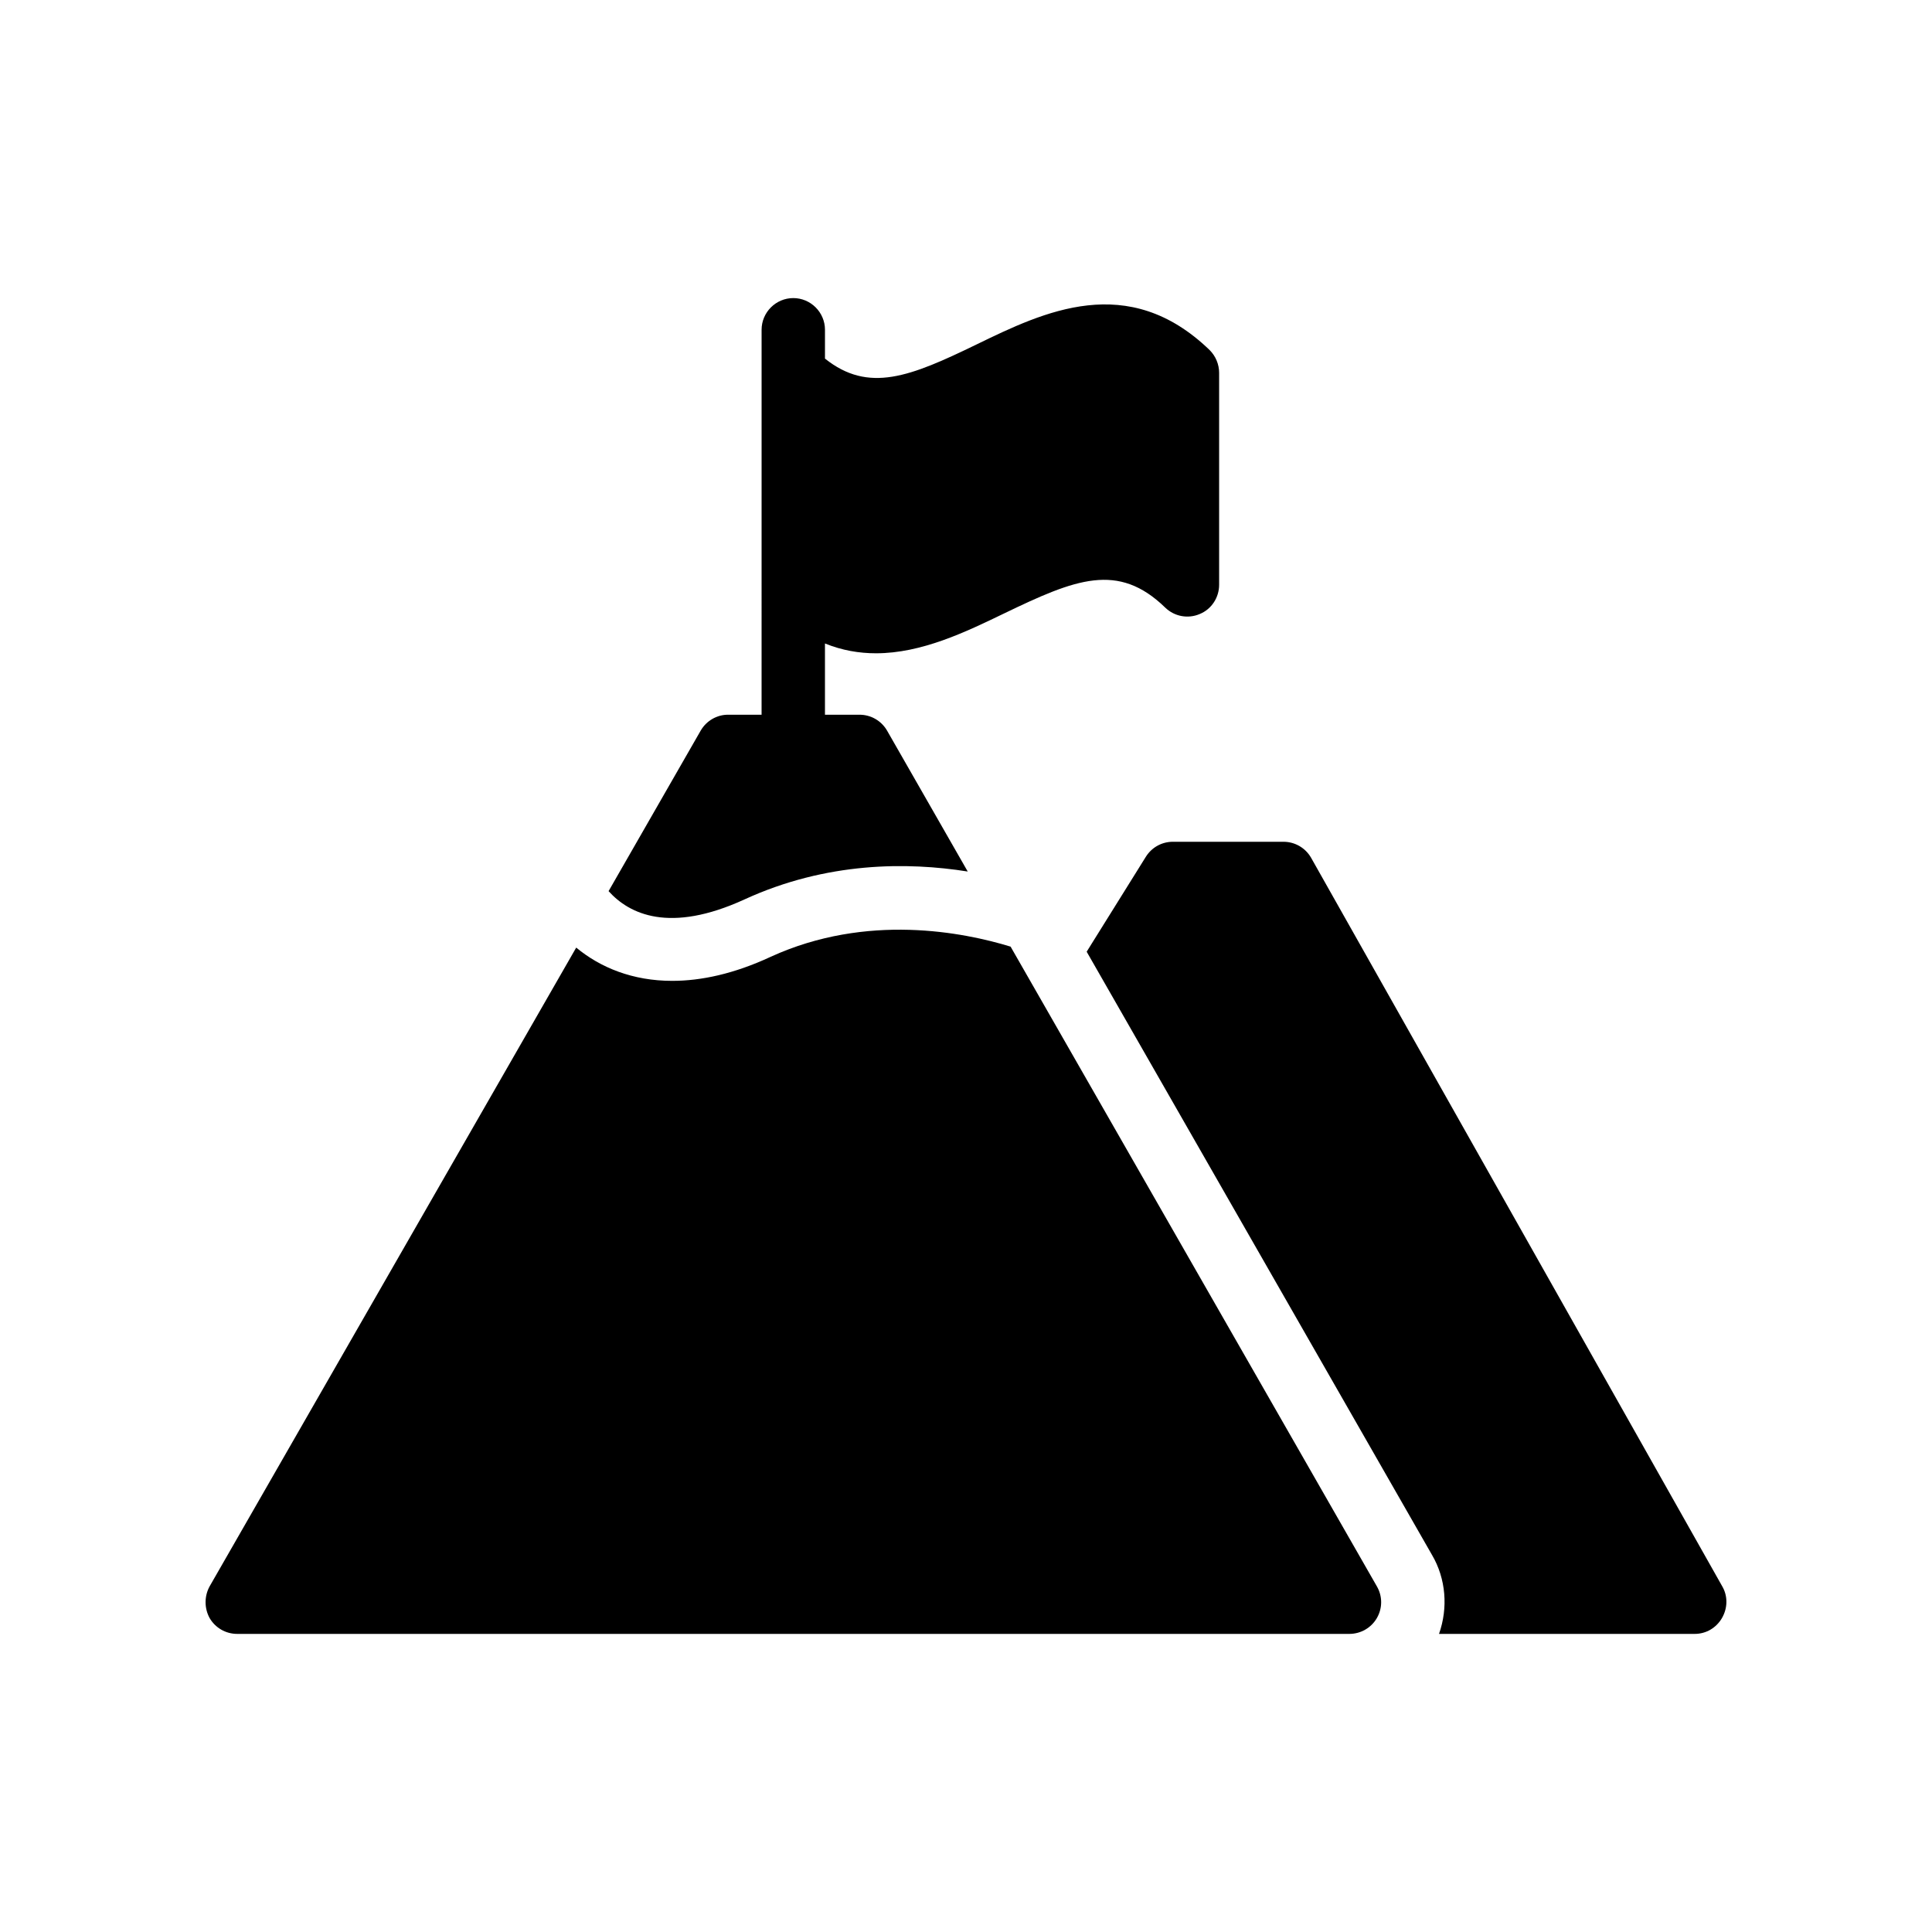
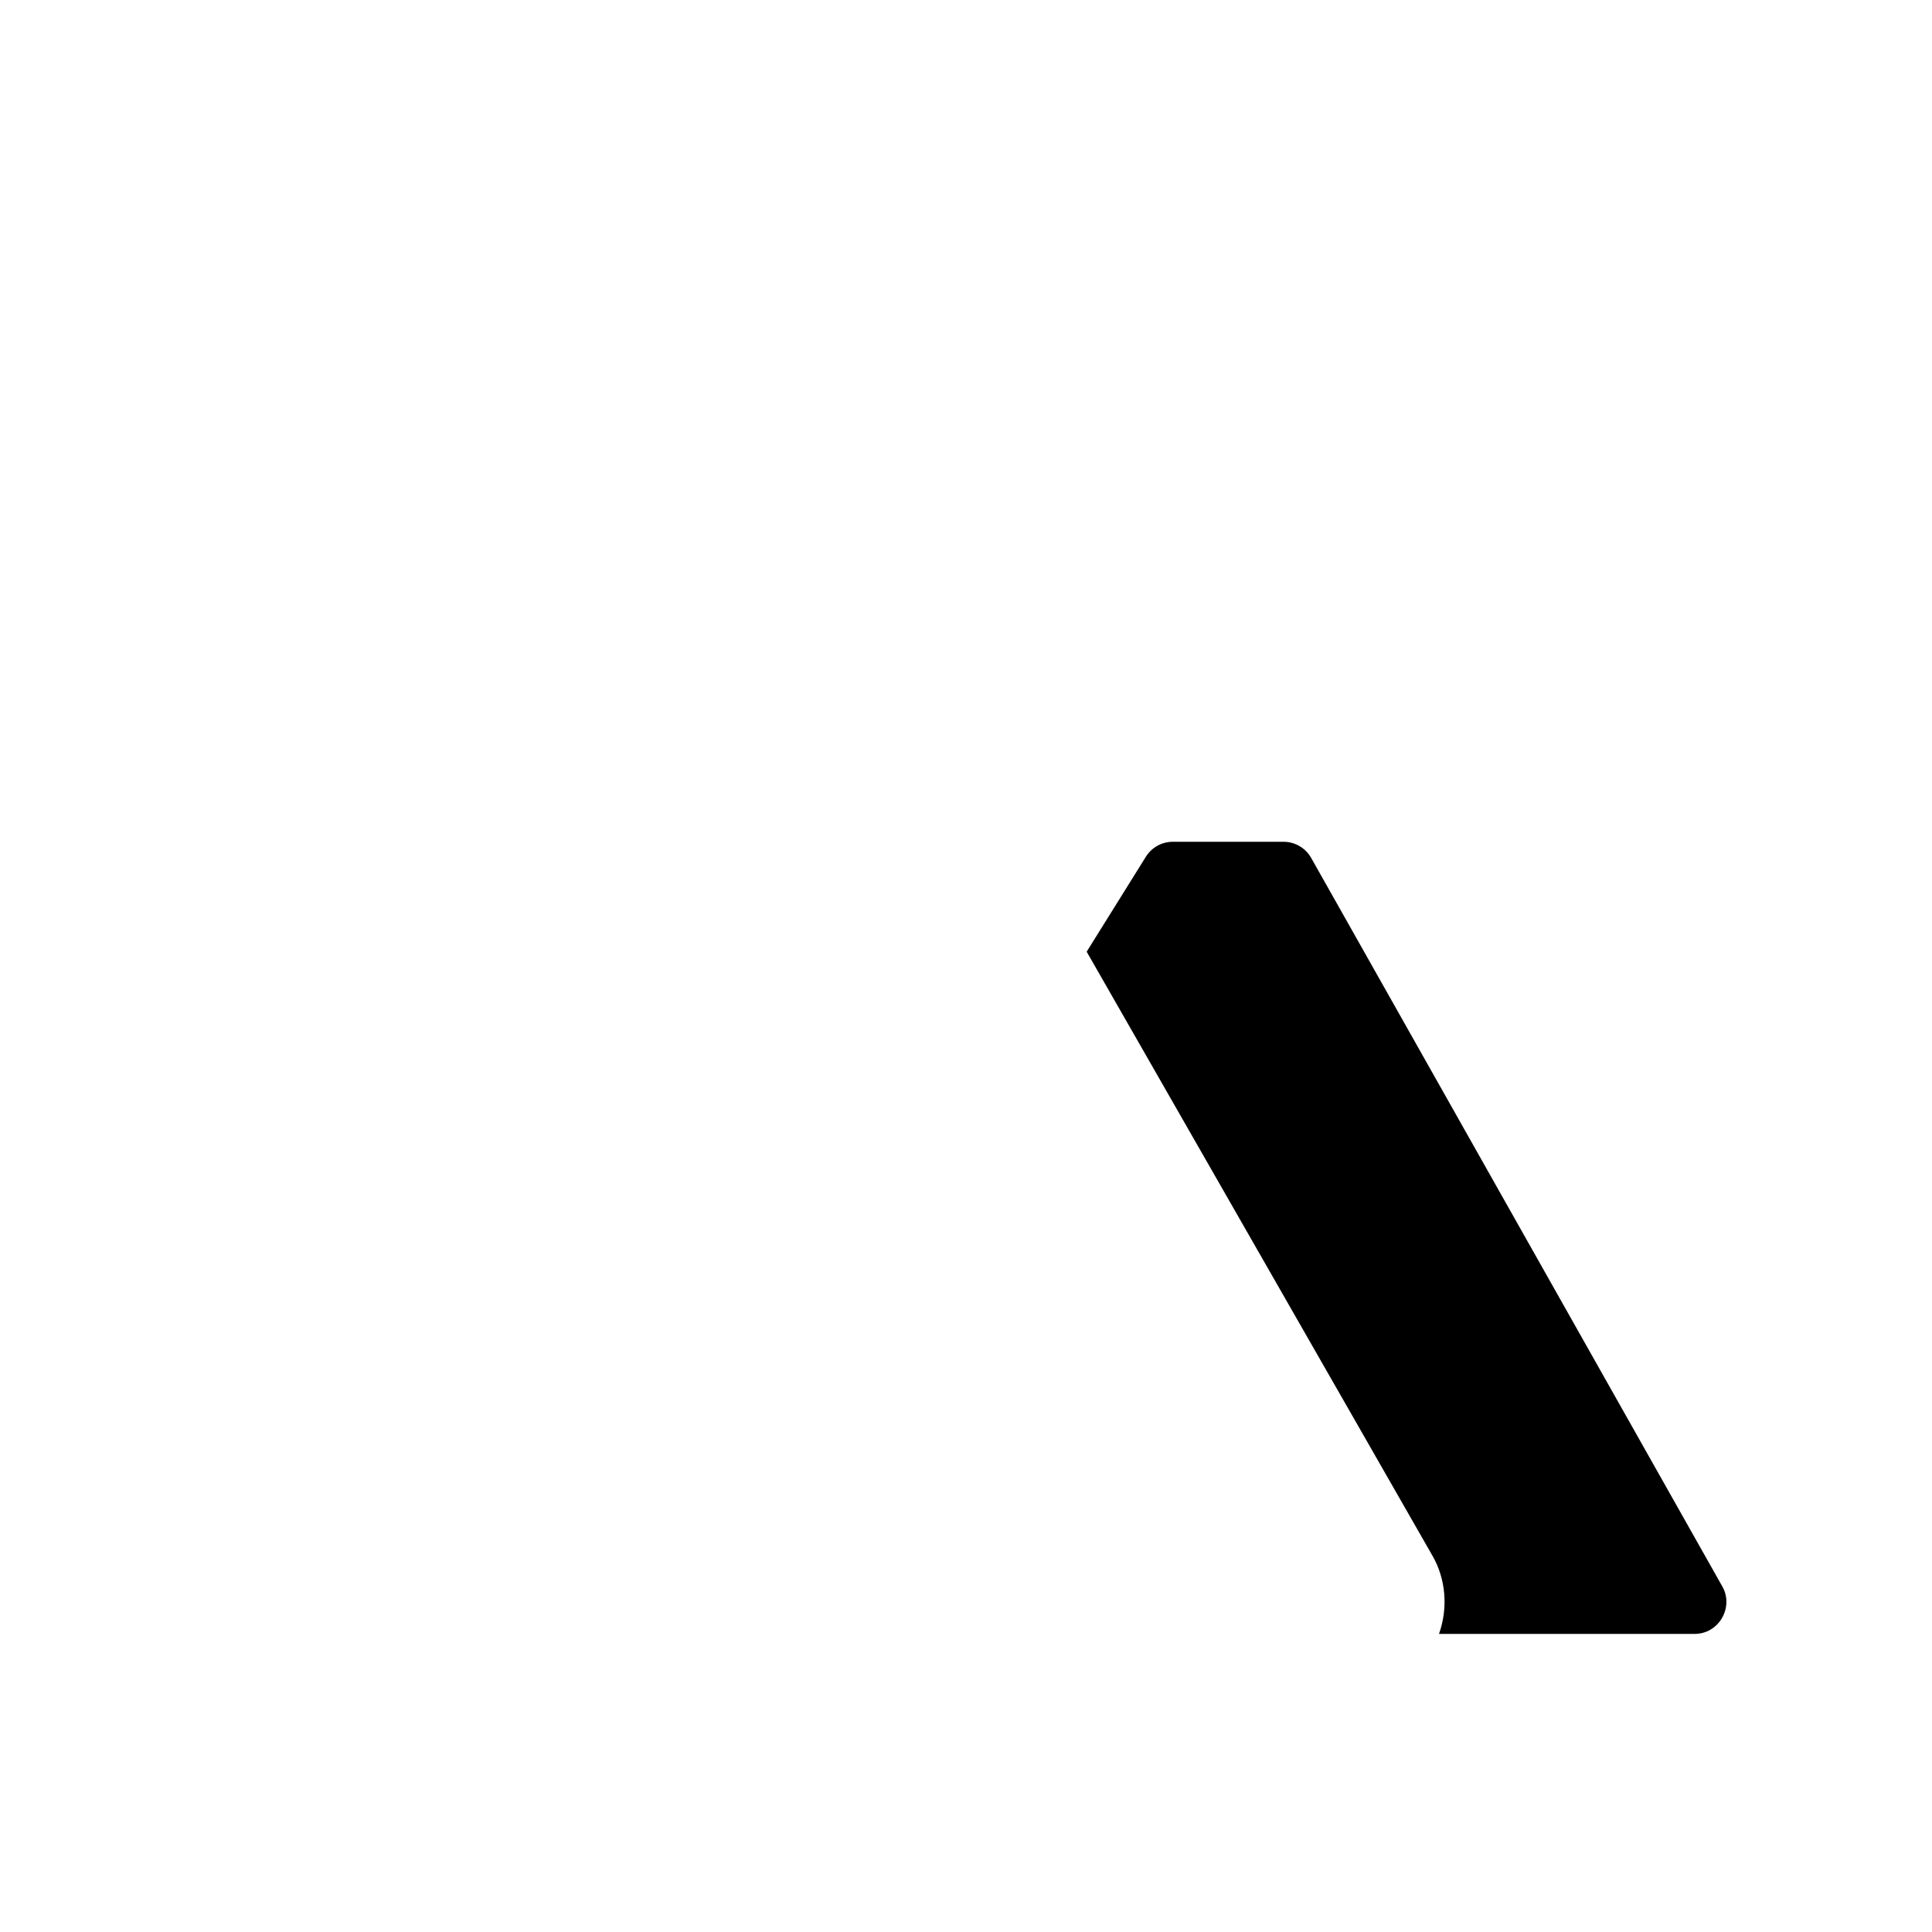
<svg xmlns="http://www.w3.org/2000/svg" fill="#000000" width="800px" height="800px" version="1.1" viewBox="144 144 512 512">
  <g>
    <path d="m600.34 572.8c-1.512 2.602-4.199 4.199-7.223 4.199h-67.762c2.434-6.887 1.848-14.609-1.848-20.906l-91.527-159.88 15.703-25.191c1.594-2.519 4.281-3.945 7.137-3.945h29.305c3.023 0 5.793 1.594 7.305 4.199l108.99 193.13c1.512 2.598 1.43 5.789-0.082 8.391z" />
-     <path d="m467.08 242.81v56.176c0 3.359-2.016 6.465-5.121 7.727-3.106 1.344-6.719 0.672-9.152-1.68-12.512-12.176-23.848-7.559-42.656 1.512-10.246 4.953-21.918 10.582-34.008 10.582-4.449 0-8.984-0.758-13.52-2.602v27.289c0 4.617-3.777 8.398-8.398 8.398-4.617 0-8.398-3.777-8.398-8.398l0.004-110.42c0-4.617 3.777-8.398 8.398-8.398 4.617 0 8.398 3.777 8.398 8.398v7.641c11.586 9.238 22.586 4.785 40.223-3.777 17.801-8.648 40.051-19.398 61.715 1.512 1.594 1.594 2.516 3.777 2.516 6.043z" />
-     <path d="m341.29 382.36c21.801-10.016 43.223-9.938 59.168-7.398l-21.383-37.355c-1.512-2.602-4.281-4.199-7.305-4.199h-34.848c-2.938 0-5.711 1.594-7.223 4.199l-24.418 42.555c5.461 6.07 16.137 11.309 36.008 2.199z" />
-     <path d="m508.89 572.8c-1.512 2.602-4.281 4.199-7.305 4.199h-294.73c-3.023 0-5.793-1.594-7.305-4.199-1.426-2.602-1.426-5.793 0-8.398l97.152-169.28c6.383 5.289 14.945 8.816 25.441 8.816 7.641 0 16.375-1.848 26.113-6.383 25.527-11.672 51.219-6.465 63.562-2.688l97.066 169.53c1.516 2.609 1.516 5.801 0.004 8.402z" />
  </g>
</svg>